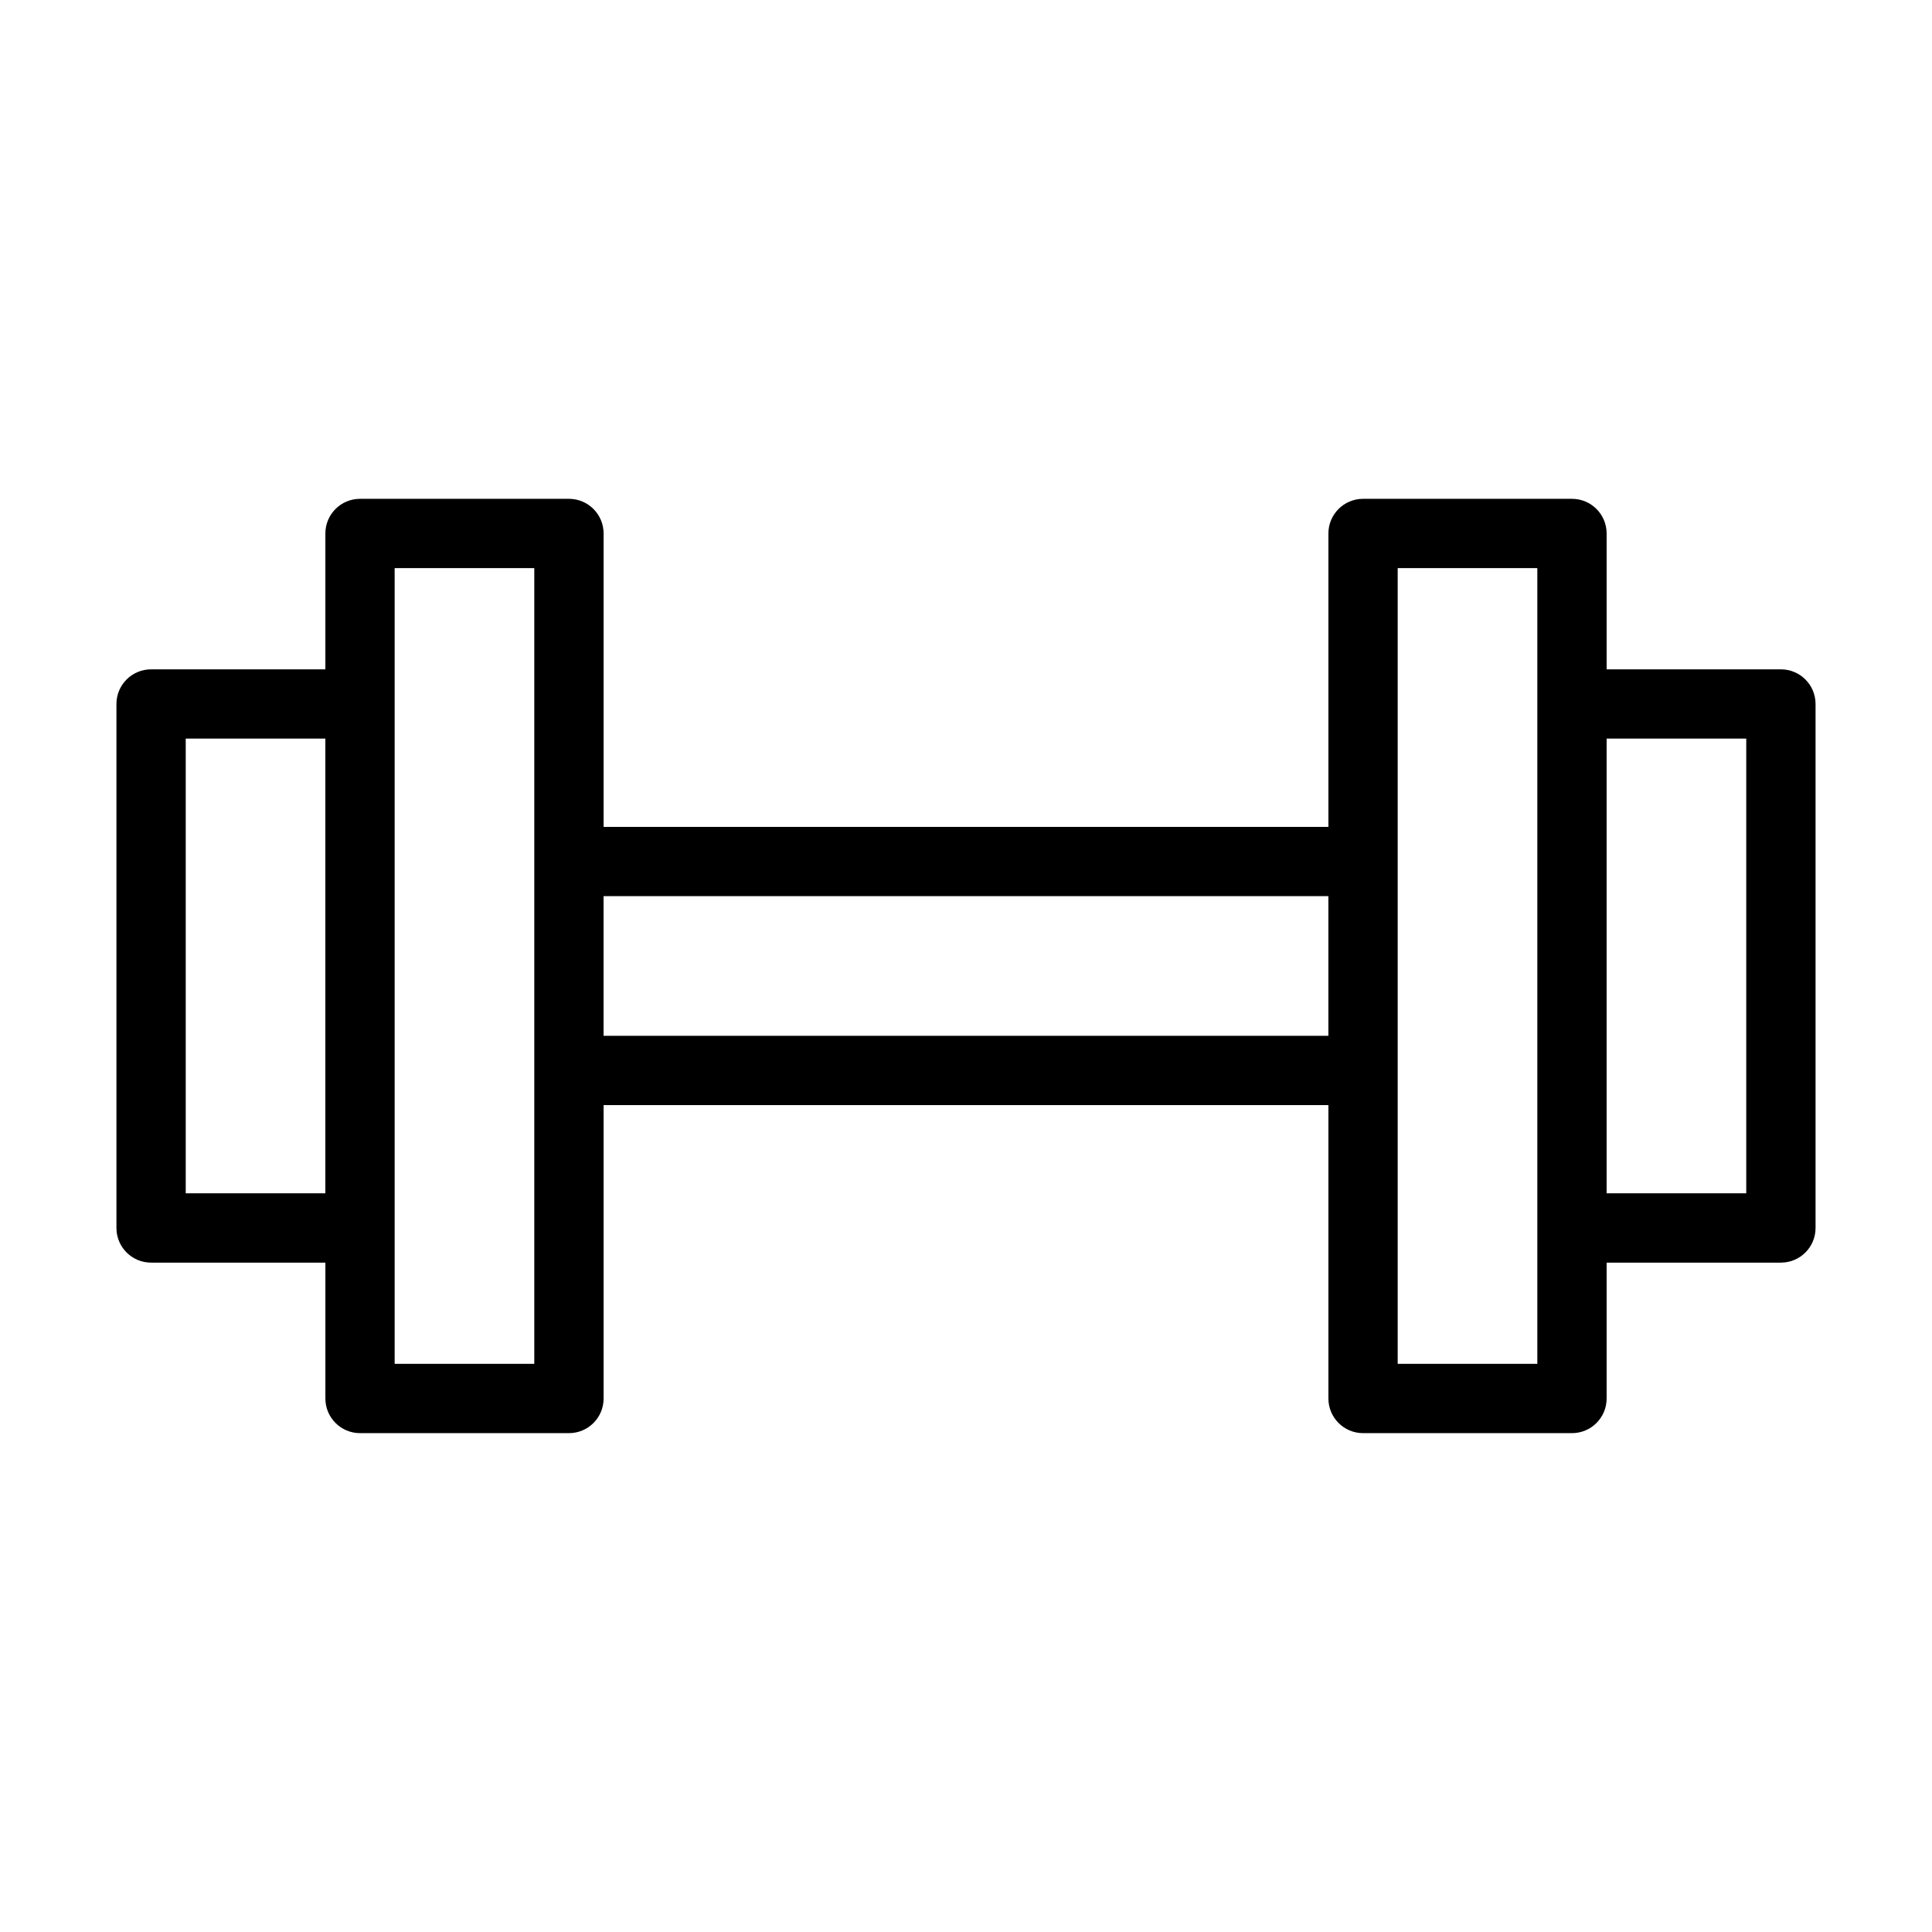
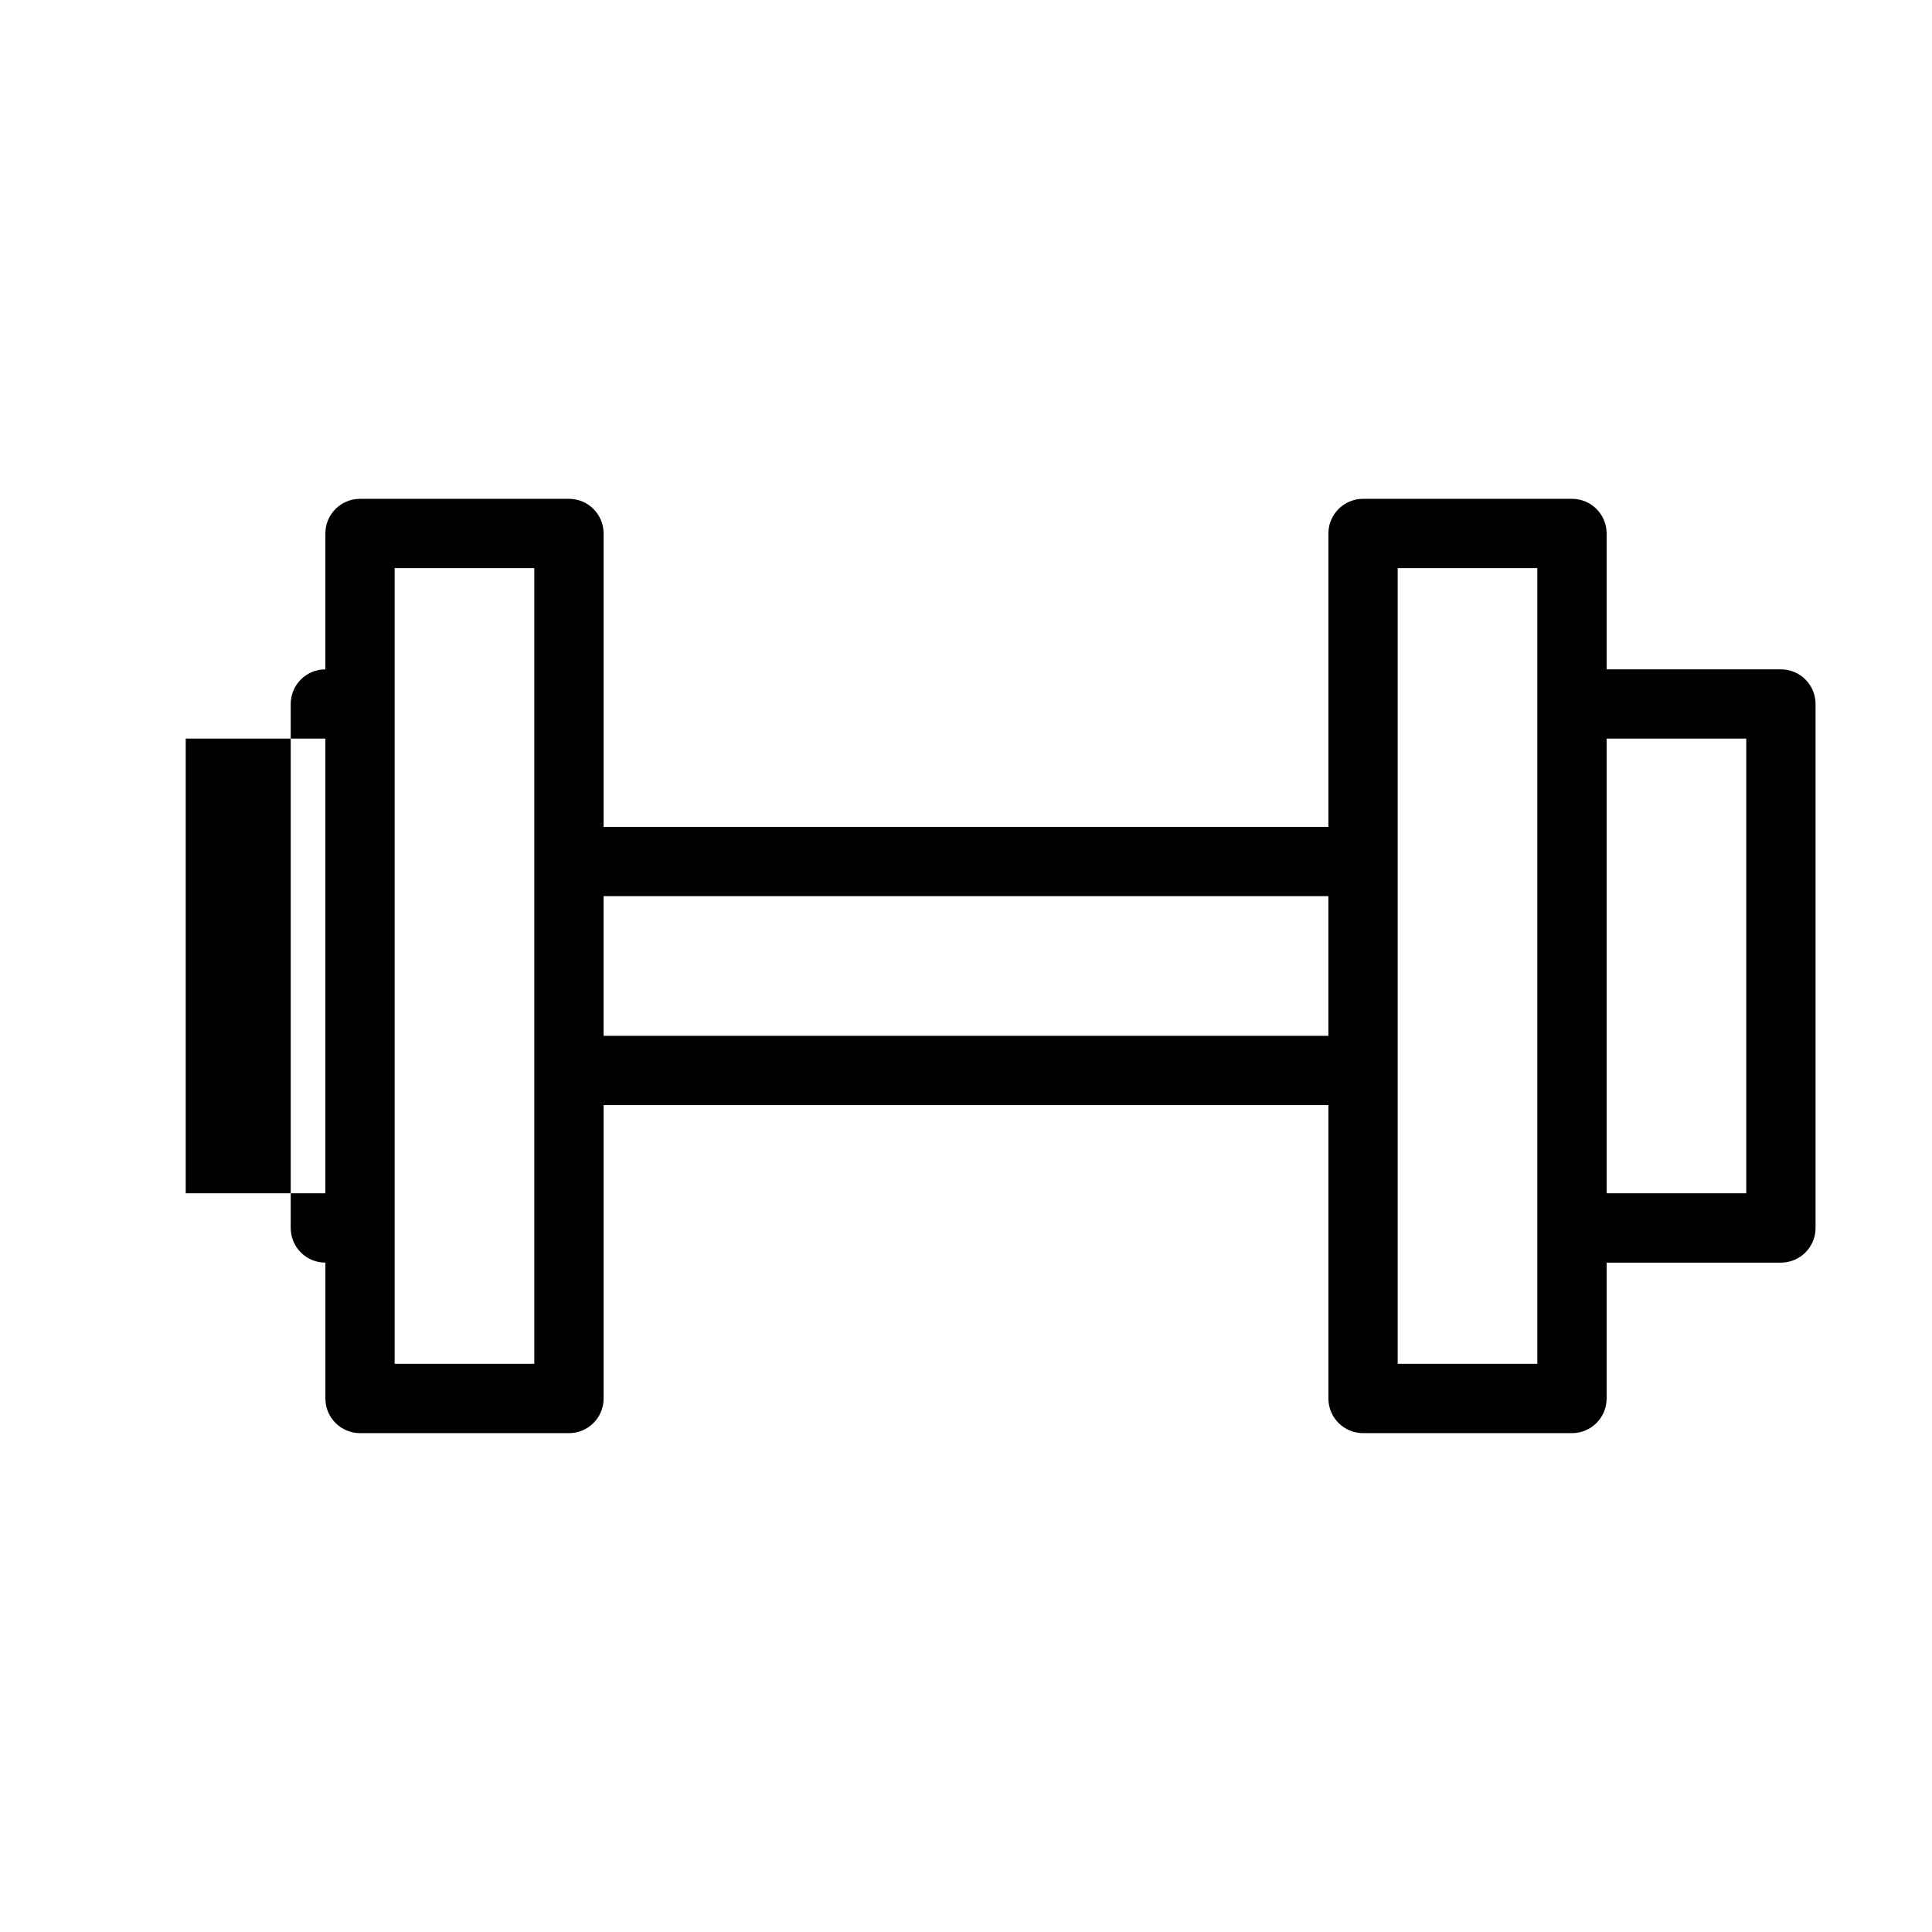
<svg xmlns="http://www.w3.org/2000/svg" fill="#000000" width="800px" height="800px" version="1.1" viewBox="144 144 512 512">
-   <path d="m230.23 478.61v36.004c0 5.07 4.109 9.184 9.184 9.184h55.367c5.07 0 9.184-4.109 9.184-9.184l-0.004-77.754h192.08v77.754c0 5.07 4.117 9.184 9.18 9.184h55.367c5.074 0 9.184-4.109 9.184-9.184v-36.004h46.188c5.074 0 9.18-4.109 9.18-9.184v-138.86c0-5.07-4.106-9.184-9.18-9.184h-46.188v-36.004c0-5.07-4.106-9.184-9.184-9.184h-55.367c-5.066 0-9.18 4.109-9.18 9.184v77.754h-192.08v-77.754c0-5.07-4.109-9.184-9.184-9.184h-55.367c-5.07 0-9.184 4.109-9.184 9.184v36.004h-46.184c-5.07 0-9.184 4.109-9.184 9.184v138.86c0 5.07 4.109 9.184 9.184 9.184zm339.54-138.87h37.004v120.5h-37.004zm-55.367-45.184h37.004v210.88h-37.004zm-210.45 86.934h192.08v37.004h-192.08zm-55.367-86.934h37.004v210.88h-37.004zm-55.367 45.184h37.004v120.5l-37.004 0.004z" />
+   <path d="m230.23 478.61v36.004c0 5.07 4.109 9.184 9.184 9.184h55.367c5.07 0 9.184-4.109 9.184-9.184l-0.004-77.754h192.08v77.754c0 5.07 4.117 9.184 9.18 9.184h55.367c5.074 0 9.184-4.109 9.184-9.184v-36.004h46.188c5.074 0 9.18-4.109 9.18-9.184v-138.86c0-5.07-4.106-9.184-9.18-9.184h-46.188v-36.004c0-5.07-4.106-9.184-9.184-9.184h-55.367c-5.066 0-9.18 4.109-9.18 9.184v77.754h-192.08v-77.754c0-5.07-4.109-9.184-9.184-9.184h-55.367c-5.07 0-9.184 4.109-9.184 9.184v36.004c-5.07 0-9.184 4.109-9.184 9.184v138.86c0 5.07 4.109 9.184 9.184 9.184zm339.54-138.87h37.004v120.5h-37.004zm-55.367-45.184h37.004v210.88h-37.004zm-210.45 86.934h192.08v37.004h-192.08zm-55.367-86.934h37.004v210.88h-37.004zm-55.367 45.184h37.004v120.5l-37.004 0.004z" />
</svg>